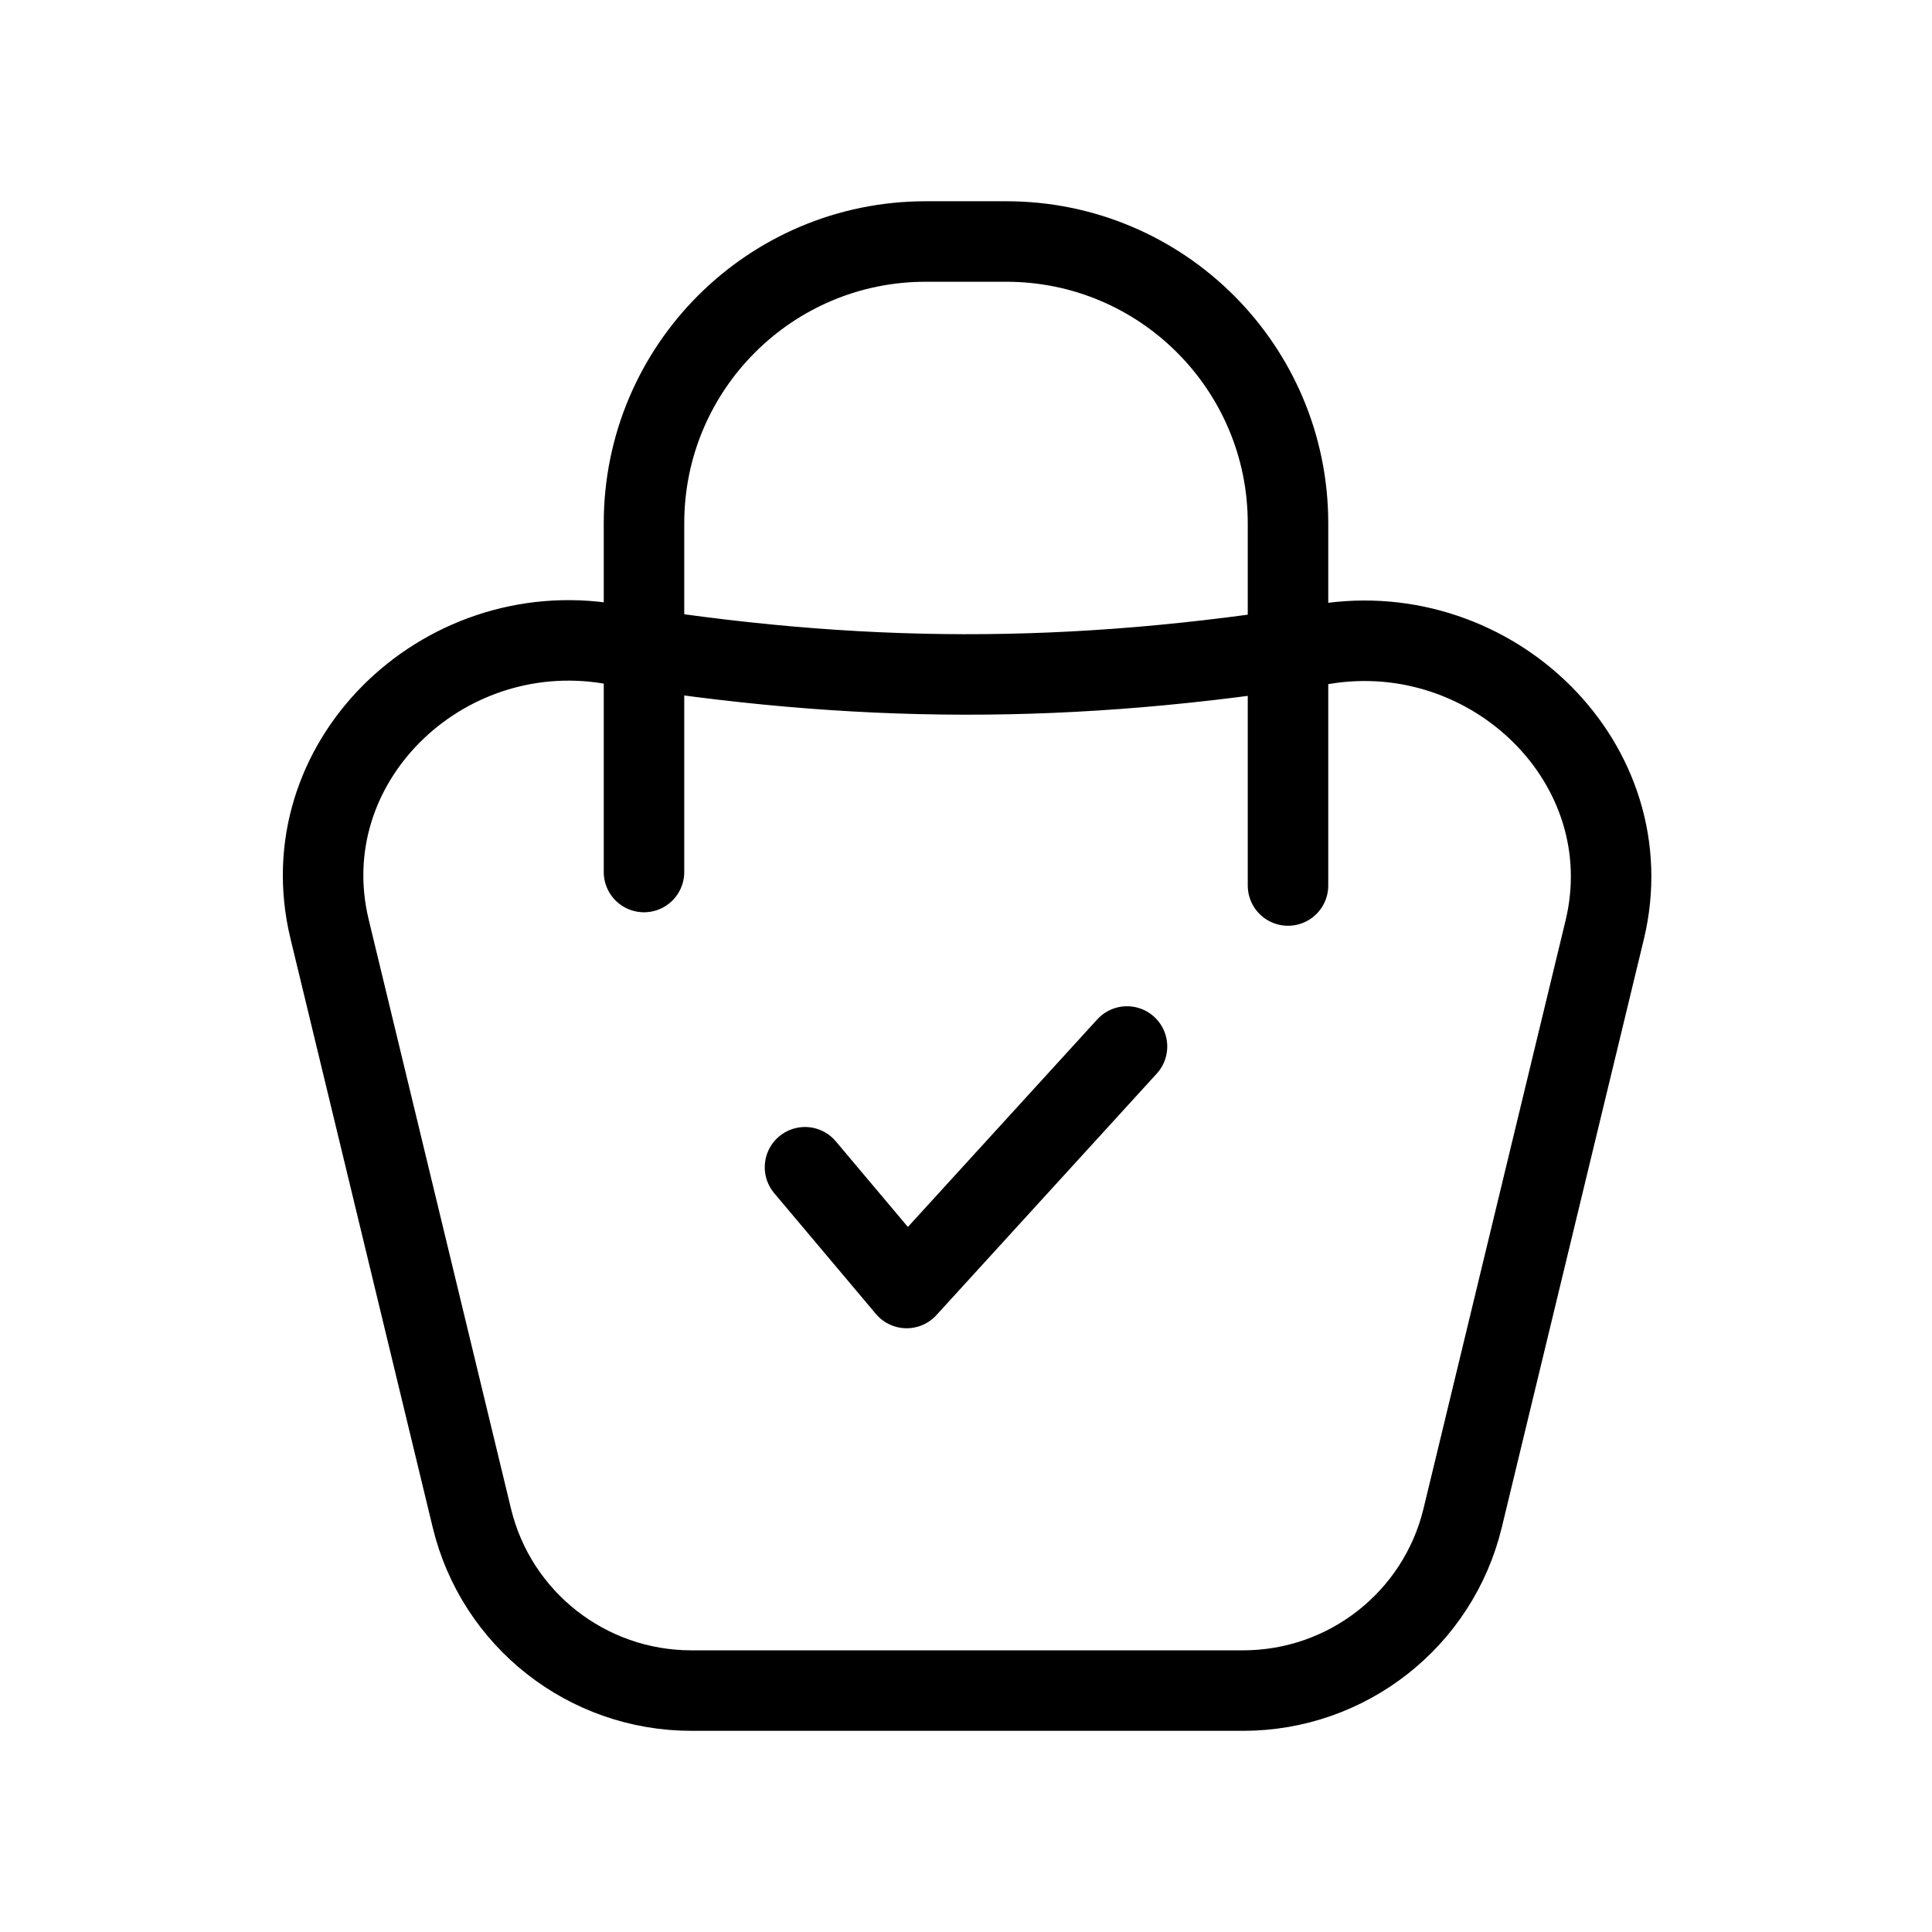
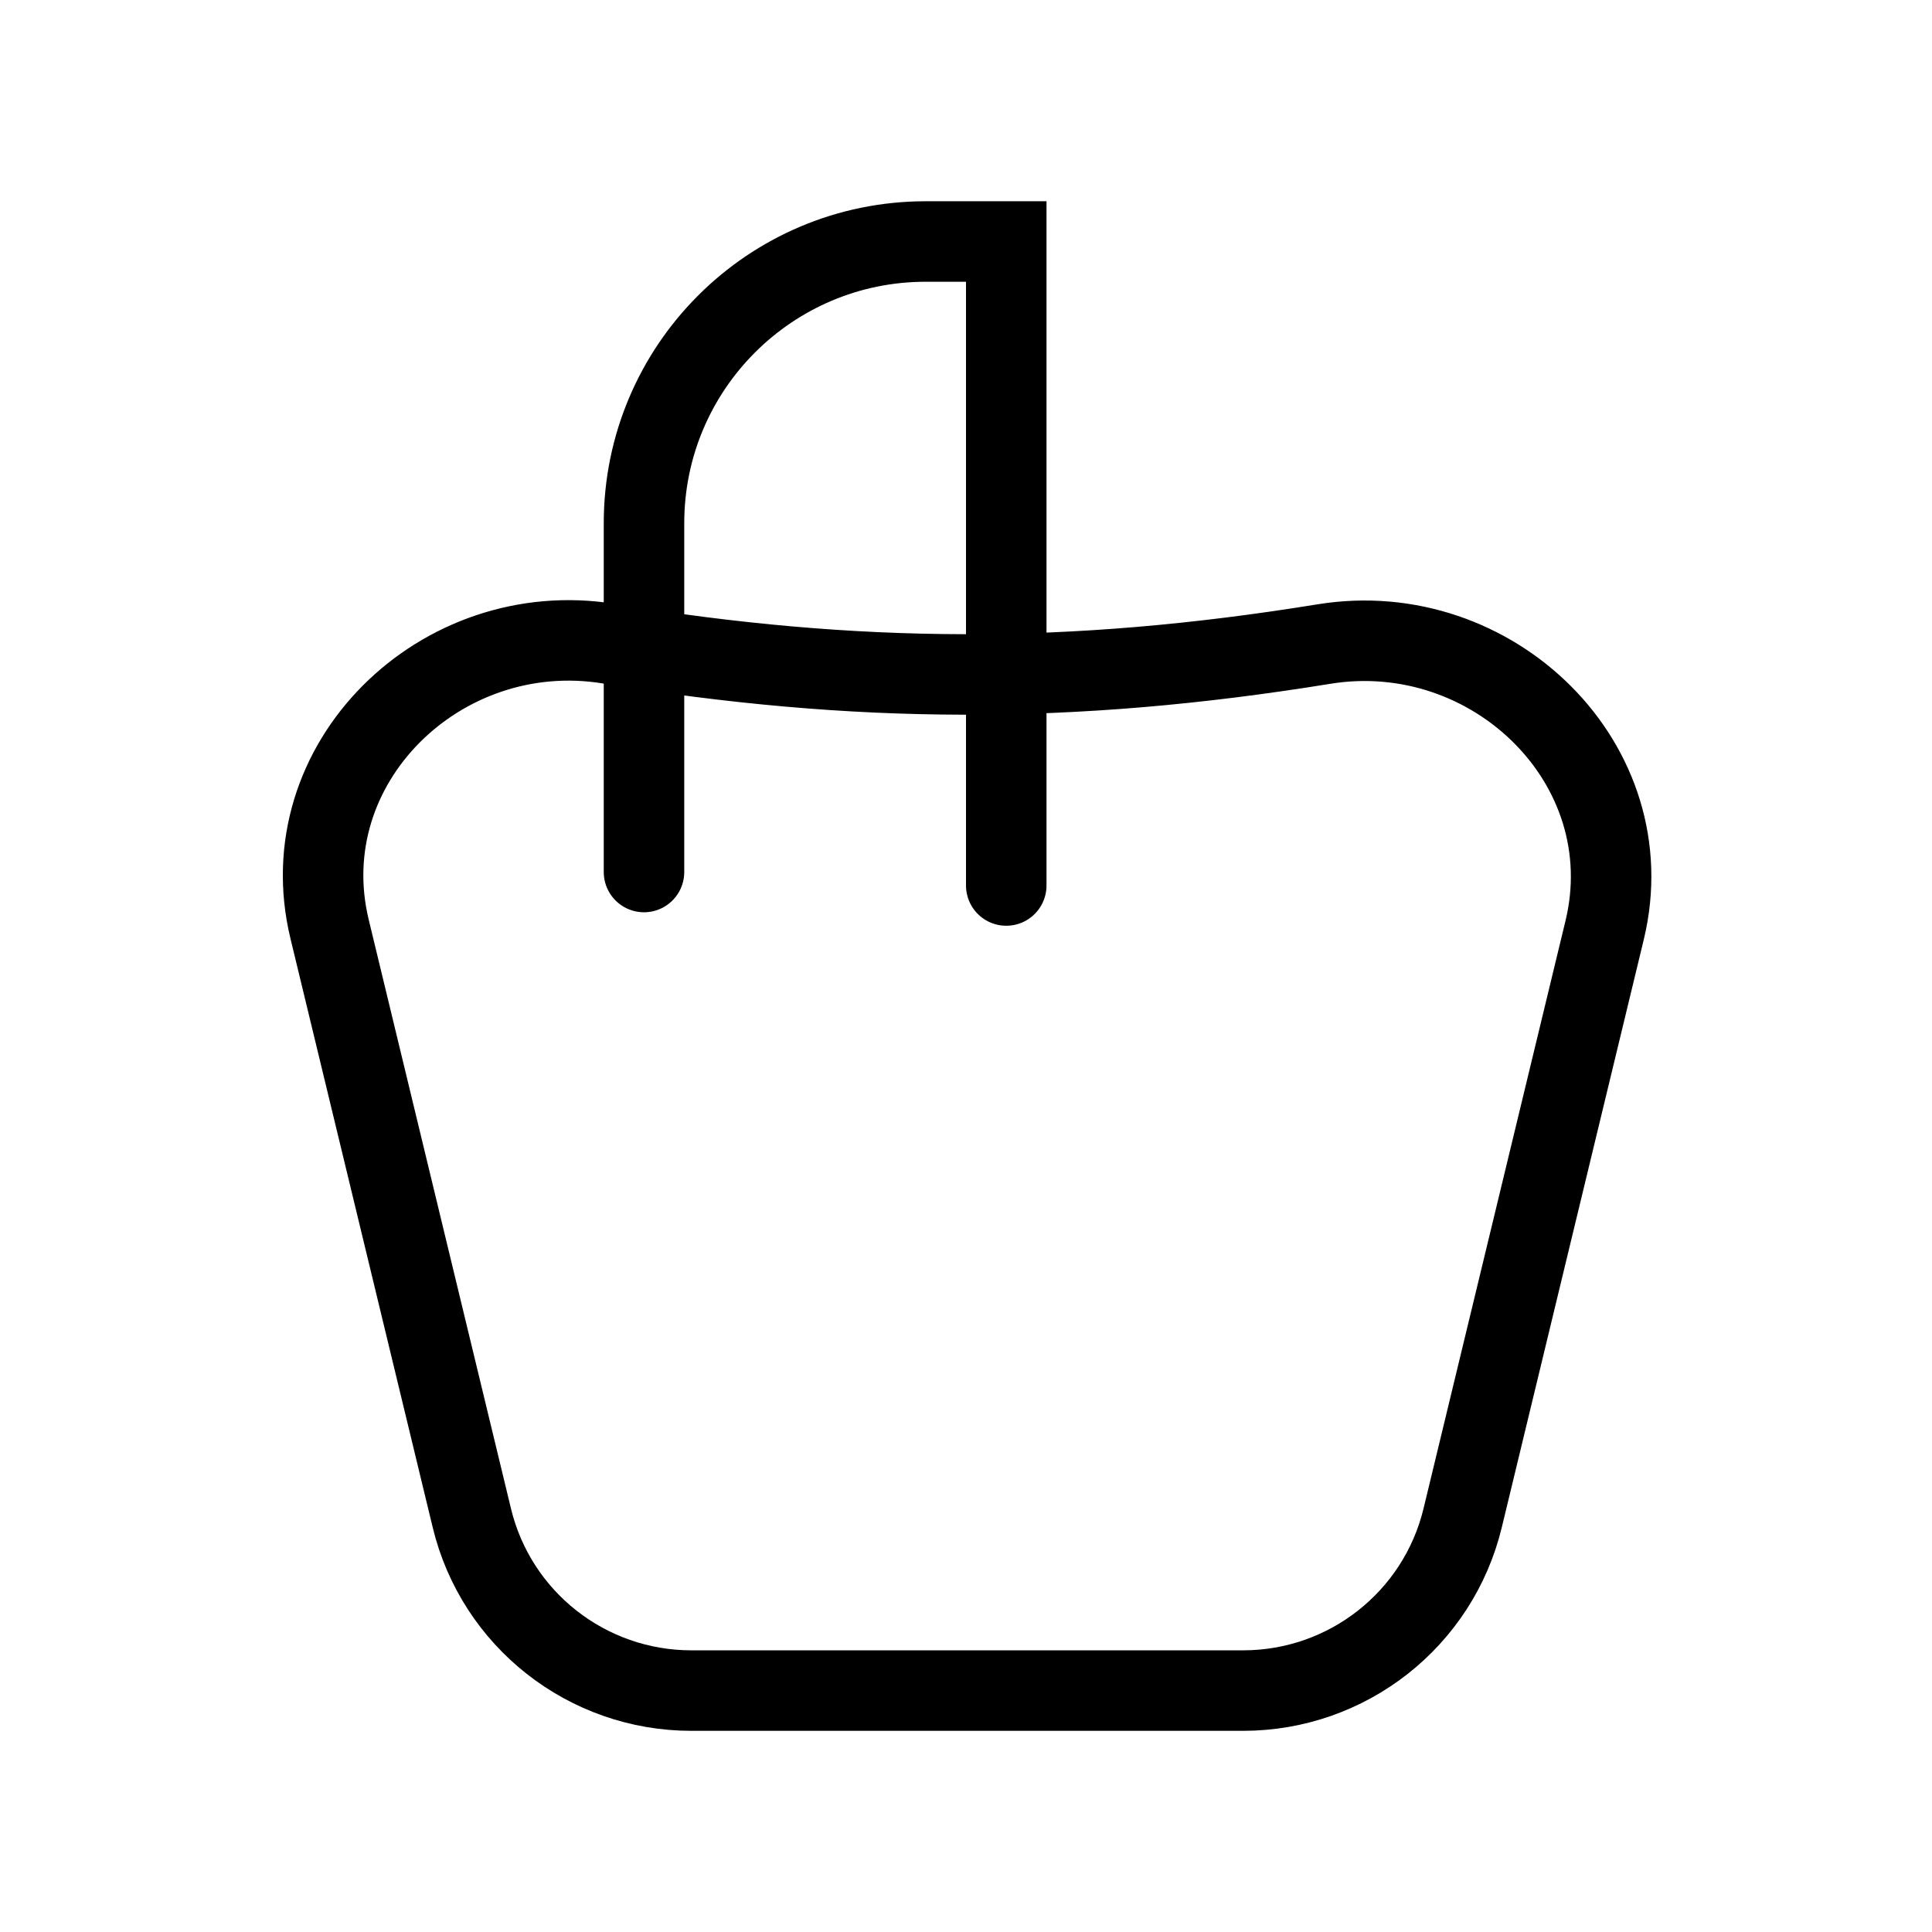
<svg xmlns="http://www.w3.org/2000/svg" fill="none" viewBox="0 0 48 48" height="48" width="48">
  <path stroke-width="2" stroke="black" d="M32.896 16.001C26.585 17.025 21.265 16.994 15.137 15.993C10.955 15.309 7.195 18.97 8.188 23.081L11.723 37.715C12.33 40.23 14.585 42.002 17.178 42.002H30.884C33.476 42.002 35.731 40.23 36.339 37.715L39.867 23.109C40.861 18.992 37.085 15.322 32.896 16.001Z" />
-   <path stroke-linecap="round" stroke-width="2" stroke="black" d="M16 21.665V13C16 9.134 19.134 6 23 6H25C28.866 6 32 9.134 32 13V22" />
-   <path stroke-linejoin="round" stroke-linecap="round" stroke-width="2" stroke="black" d="M20 29L22.526 32L28 26" />
+   <path stroke-linecap="round" stroke-width="2" stroke="black" d="M16 21.665V13C16 9.134 19.134 6 23 6H25V22" />
</svg>